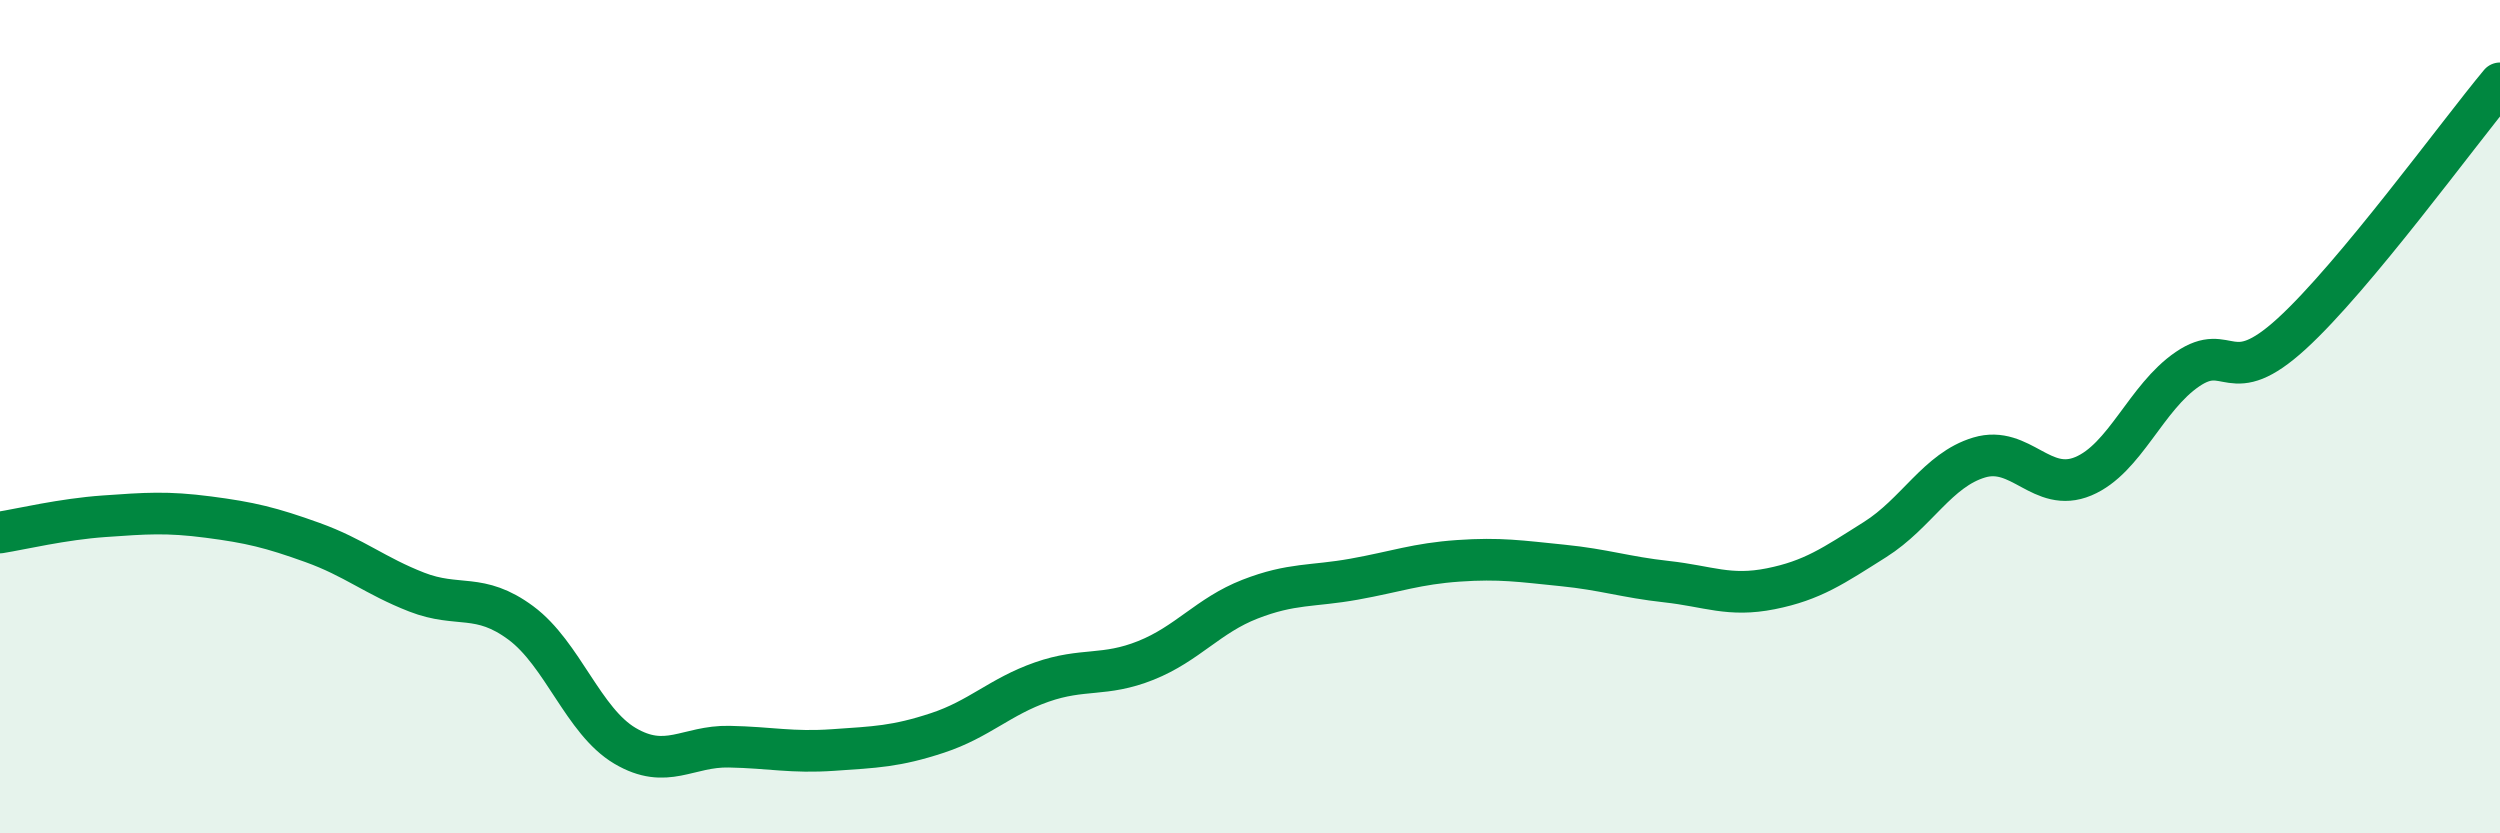
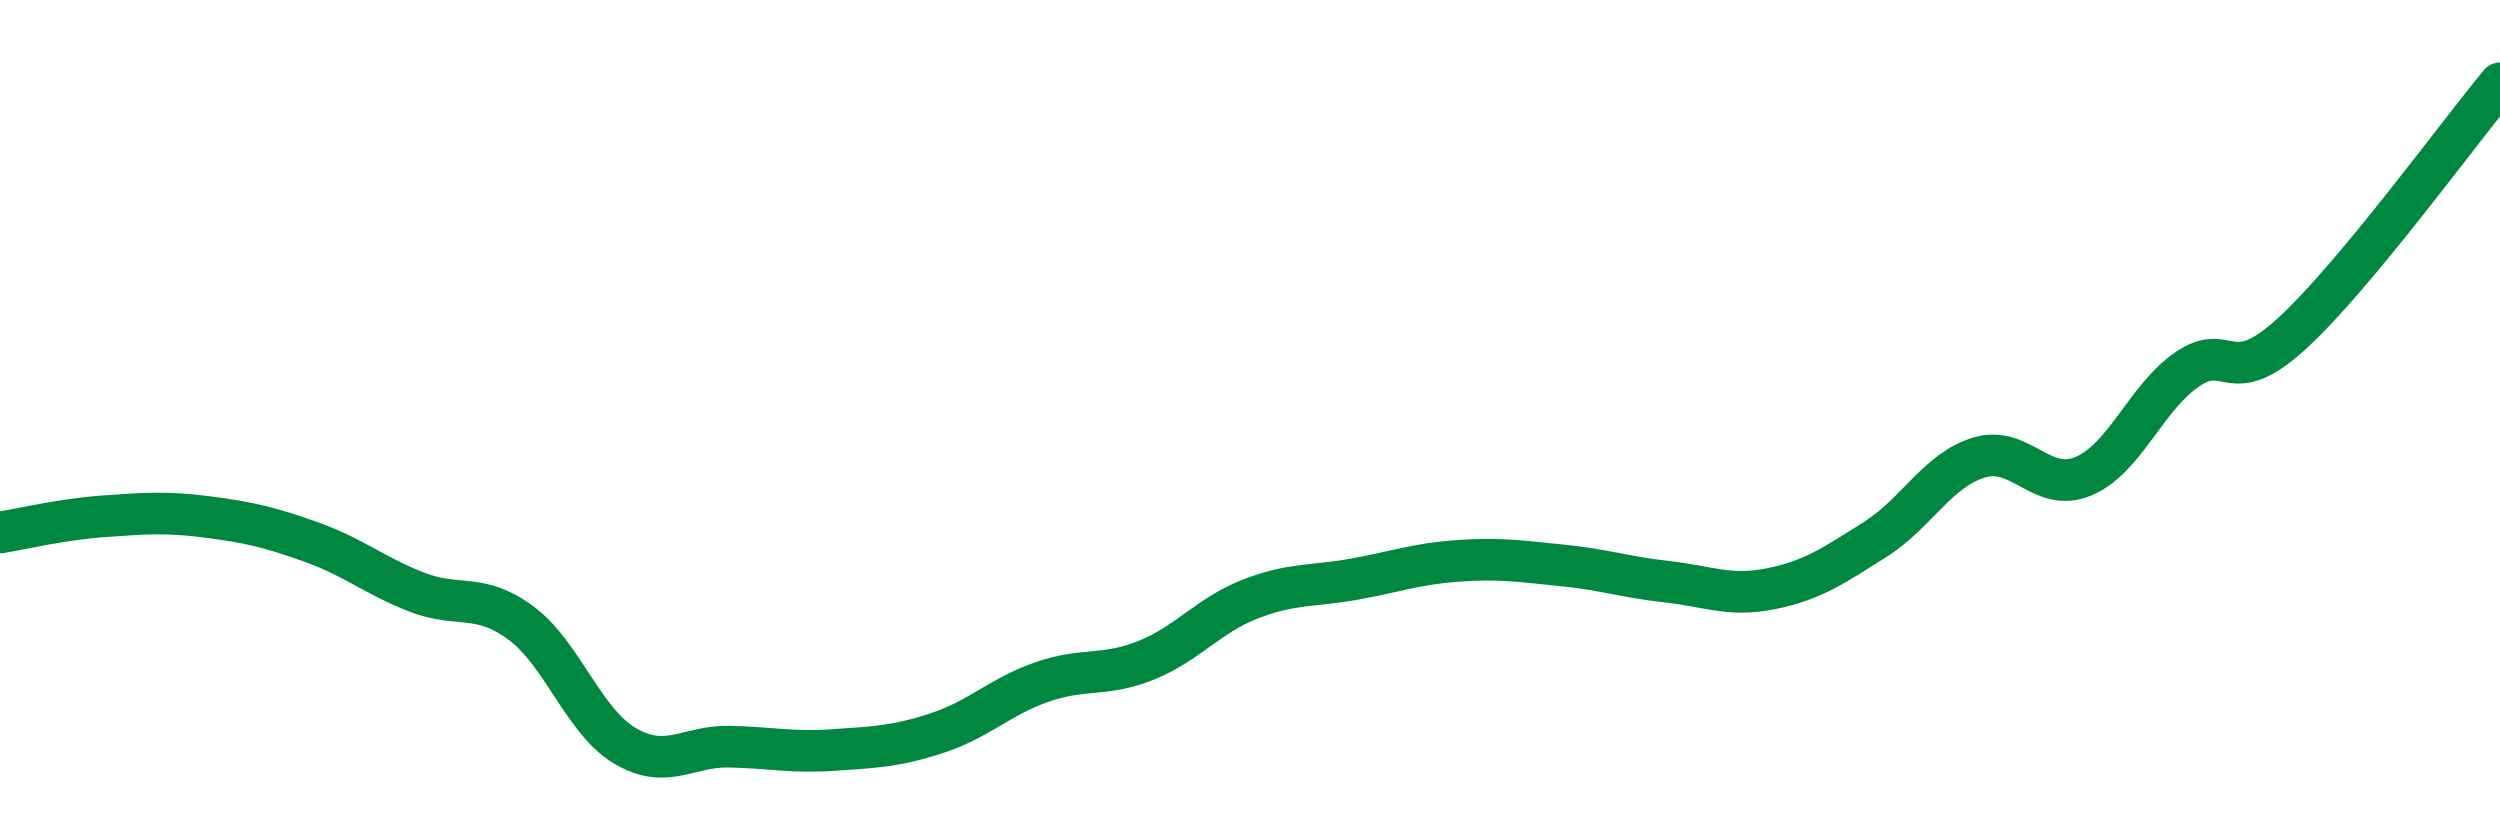
<svg xmlns="http://www.w3.org/2000/svg" width="60" height="20" viewBox="0 0 60 20">
-   <path d="M 0,12.78 C 0.5,12.7 1.5,12.46 2.5,12.39 C 3.5,12.32 4,12.28 5,12.41 C 6,12.54 6.5,12.66 7.5,13.02 C 8.5,13.38 9,13.82 10,14.21 C 11,14.6 11.5,14.21 12.5,14.95 C 13.5,15.69 14,17.31 15,17.9 C 16,18.49 16.5,17.9 17.5,17.92 C 18.5,17.94 19,18.07 20,18 C 21,17.93 21.5,17.92 22.5,17.59 C 23.5,17.26 24,16.72 25,16.37 C 26,16.02 26.5,16.25 27.5,15.85 C 28.5,15.45 29,14.77 30,14.38 C 31,13.99 31.5,14.08 32.5,13.9 C 33.5,13.72 34,13.53 35,13.46 C 36,13.39 36.5,13.47 37.5,13.57 C 38.5,13.67 39,13.85 40,13.96 C 41,14.07 41.5,14.33 42.5,14.13 C 43.5,13.93 44,13.58 45,12.95 C 46,12.32 46.5,11.28 47.5,10.98 C 48.5,10.68 49,11.85 50,11.43 C 51,11.01 51.5,9.54 52.5,8.86 C 53.5,8.18 53.5,9.38 55,8.01 C 56.5,6.64 59,3.2 60,2L60 20L0 20Z" fill="#008740" opacity="0.1" stroke-linecap="round" stroke-linejoin="round" />
  <path d="M 0,12.78 C 0.5,12.7 1.5,12.46 2.5,12.39 C 3.5,12.32 4,12.28 5,12.41 C 6,12.54 6.5,12.66 7.5,13.02 C 8.5,13.38 9,13.82 10,14.21 C 11,14.6 11.5,14.21 12.5,14.95 C 13.5,15.69 14,17.31 15,17.9 C 16,18.49 16.5,17.9 17.5,17.92 C 18.5,17.94 19,18.07 20,18 C 21,17.93 21.5,17.92 22.5,17.59 C 23.5,17.26 24,16.72 25,16.37 C 26,16.02 26.5,16.25 27.5,15.85 C 28.5,15.45 29,14.77 30,14.38 C 31,13.99 31.5,14.08 32.5,13.9 C 33.5,13.72 34,13.53 35,13.46 C 36,13.39 36.5,13.47 37.5,13.57 C 38.5,13.67 39,13.85 40,13.96 C 41,14.07 41.5,14.33 42.5,14.13 C 43.5,13.93 44,13.58 45,12.95 C 46,12.32 46.5,11.28 47.5,10.98 C 48.5,10.68 49,11.85 50,11.43 C 51,11.01 51.5,9.54 52.5,8.86 C 53.5,8.18 53.5,9.38 55,8.01 C 56.5,6.64 59,3.2 60,2" stroke="#008740" stroke-width="1" fill="none" stroke-linecap="round" stroke-linejoin="round" />
</svg>